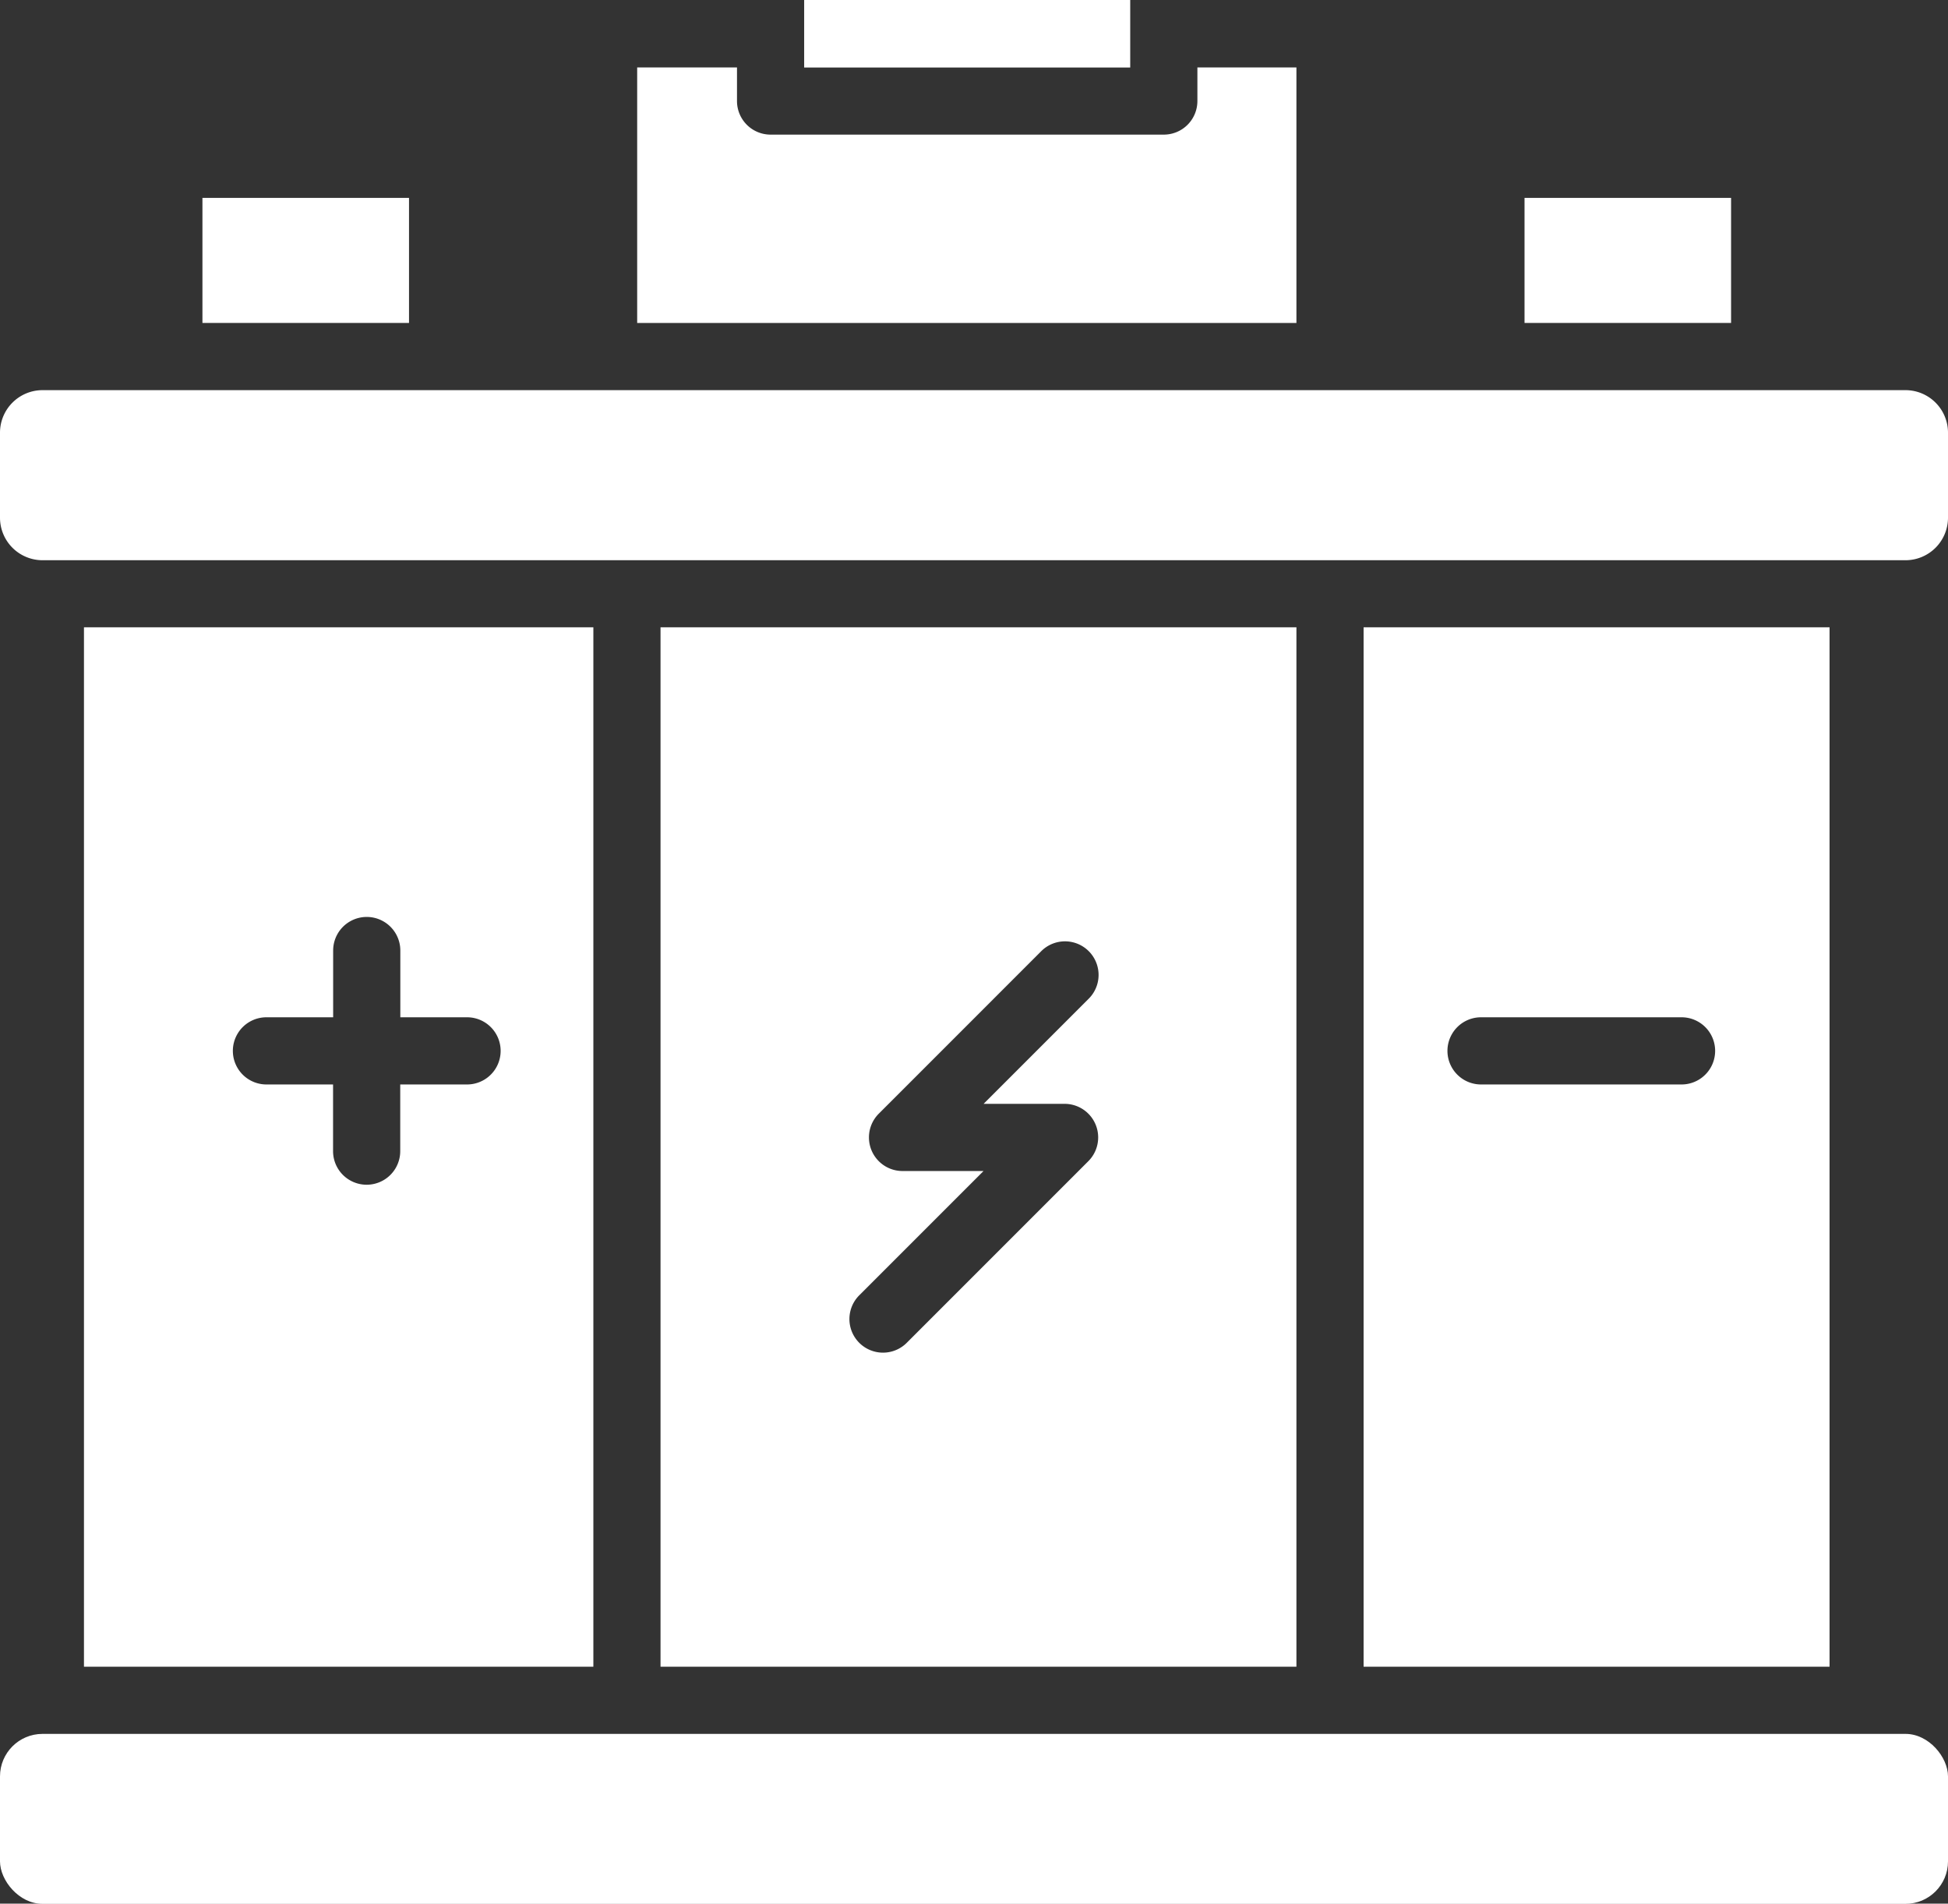
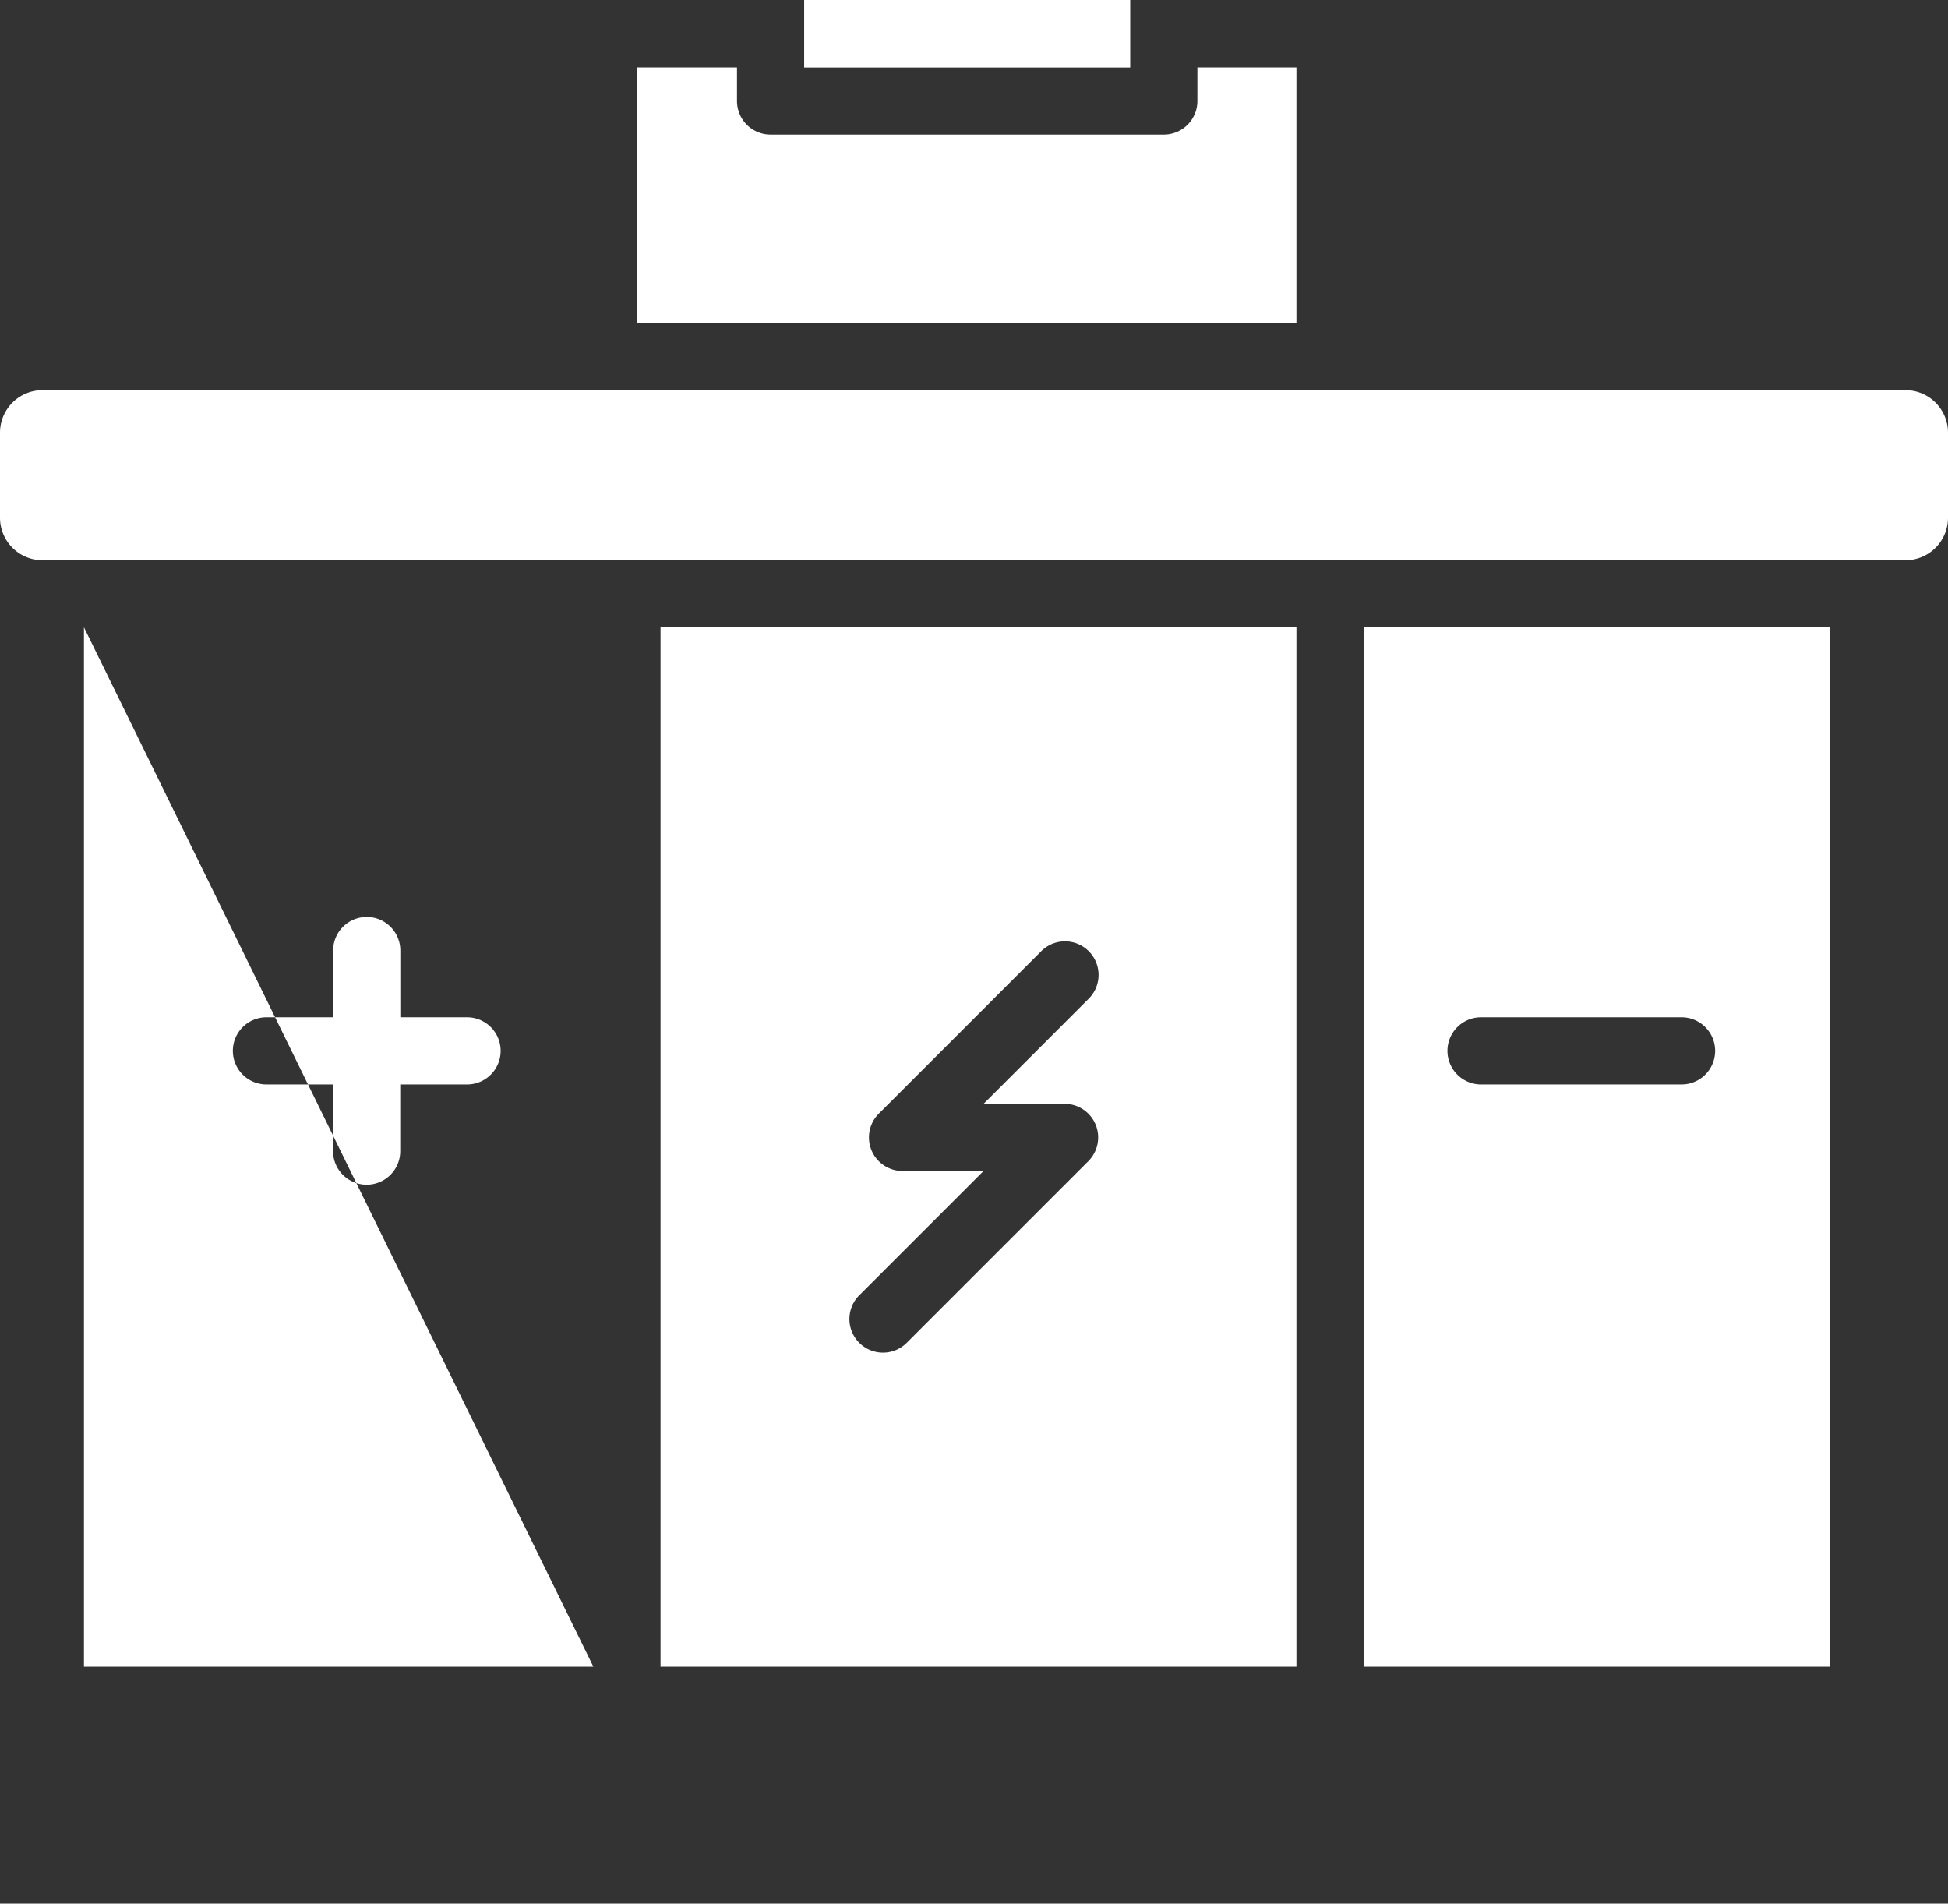
<svg xmlns="http://www.w3.org/2000/svg" data-name="Layer 1" fill="#ffffff" height="85" preserveAspectRatio="xMidYMid meet" version="1" viewBox="6.5 7.5 87.0 85.0" width="87" zoomAndPan="magnify">
  <rect x="6.5" y="7.5" width="87.0" height="85.0" fill="#333333" stroke="none" />
  <g id="change1_1">
    <path d="M91.6,24.921H8.4a1.9,1.9,0,0,0-1.9,1.9v3.794a1.9,1.9,0,0,0,1.9,1.9H91.6a1.9,1.9,0,0,0,1.9-1.9V26.818A1.9,1.9,0,0,0,91.6,24.921Z" />
  </g>
  <g id="change1_2">
    <path d="M67.4,35.509V81.921h20.81V35.509ZM81.6,55.923H72.645a1.5,1.5,0,0,1,0-3H81.6a1.5,1.5,0,0,1,0,3Z" />
  </g>
  <g id="change1_3">
    <path d="M36,35.509V81.921H64.4V35.509ZM54.046,56.788a1.5,1.5,0,0,1,1.06,2.561L47.015,67.44a1.5,1.5,0,1,1-2.121-2.121l5.531-5.531H46.808a1.5,1.5,0,0,1-1.061-2.56l7.238-7.238a1.5,1.5,0,1,1,2.121,2.121l-4.677,4.677Z" />
  </g>
  <g id="change1_4">
-     <path d="M10.25,35.509V81.921H33V35.509ZM27.355,55.923h-2.98V58.9a1.5,1.5,0,0,1-3,0V55.923H18.4a1.5,1.5,0,0,1,0-3h2.979v-2.98a1.5,1.5,0,0,1,3,0v2.98h2.98a1.5,1.5,0,1,1,0,3Z" />
+     <path d="M10.25,35.509V81.921H33ZM27.355,55.923h-2.98V58.9a1.5,1.5,0,0,1-3,0V55.923H18.4a1.5,1.5,0,0,1,0-3h2.979v-2.98a1.5,1.5,0,0,1,3,0v2.98h2.98a1.5,1.5,0,1,1,0,3Z" />
  </g>
  <g id="change1_5">
-     <rect height="7.588" rx="1.897" width="87" x="6.5" y="84.921" />
-   </g>
+     </g>
  <g id="change1_6">
    <path d="M42.415,10.515H56.977V7.491H42.415V9l0,.015,0,.014Z" />
  </g>
  <g id="change1_7">
-     <path d="M74.587 16.336H83.812V21.92H74.587z" />
-   </g>
+     </g>
  <g id="change1_8">
    <path d="M34.957,10.511v11.41H64.4V10.511H59.977v1.5a1.5,1.5,0,0,1-1.5,1.5H40.915a1.5,1.5,0,0,1-1.5-1.5v-1.5Z" />
  </g>
  <g id="change1_9">
-     <path d="M15.541 16.336H24.767V21.92H15.541z" />
-   </g>
+     </g>
</svg>